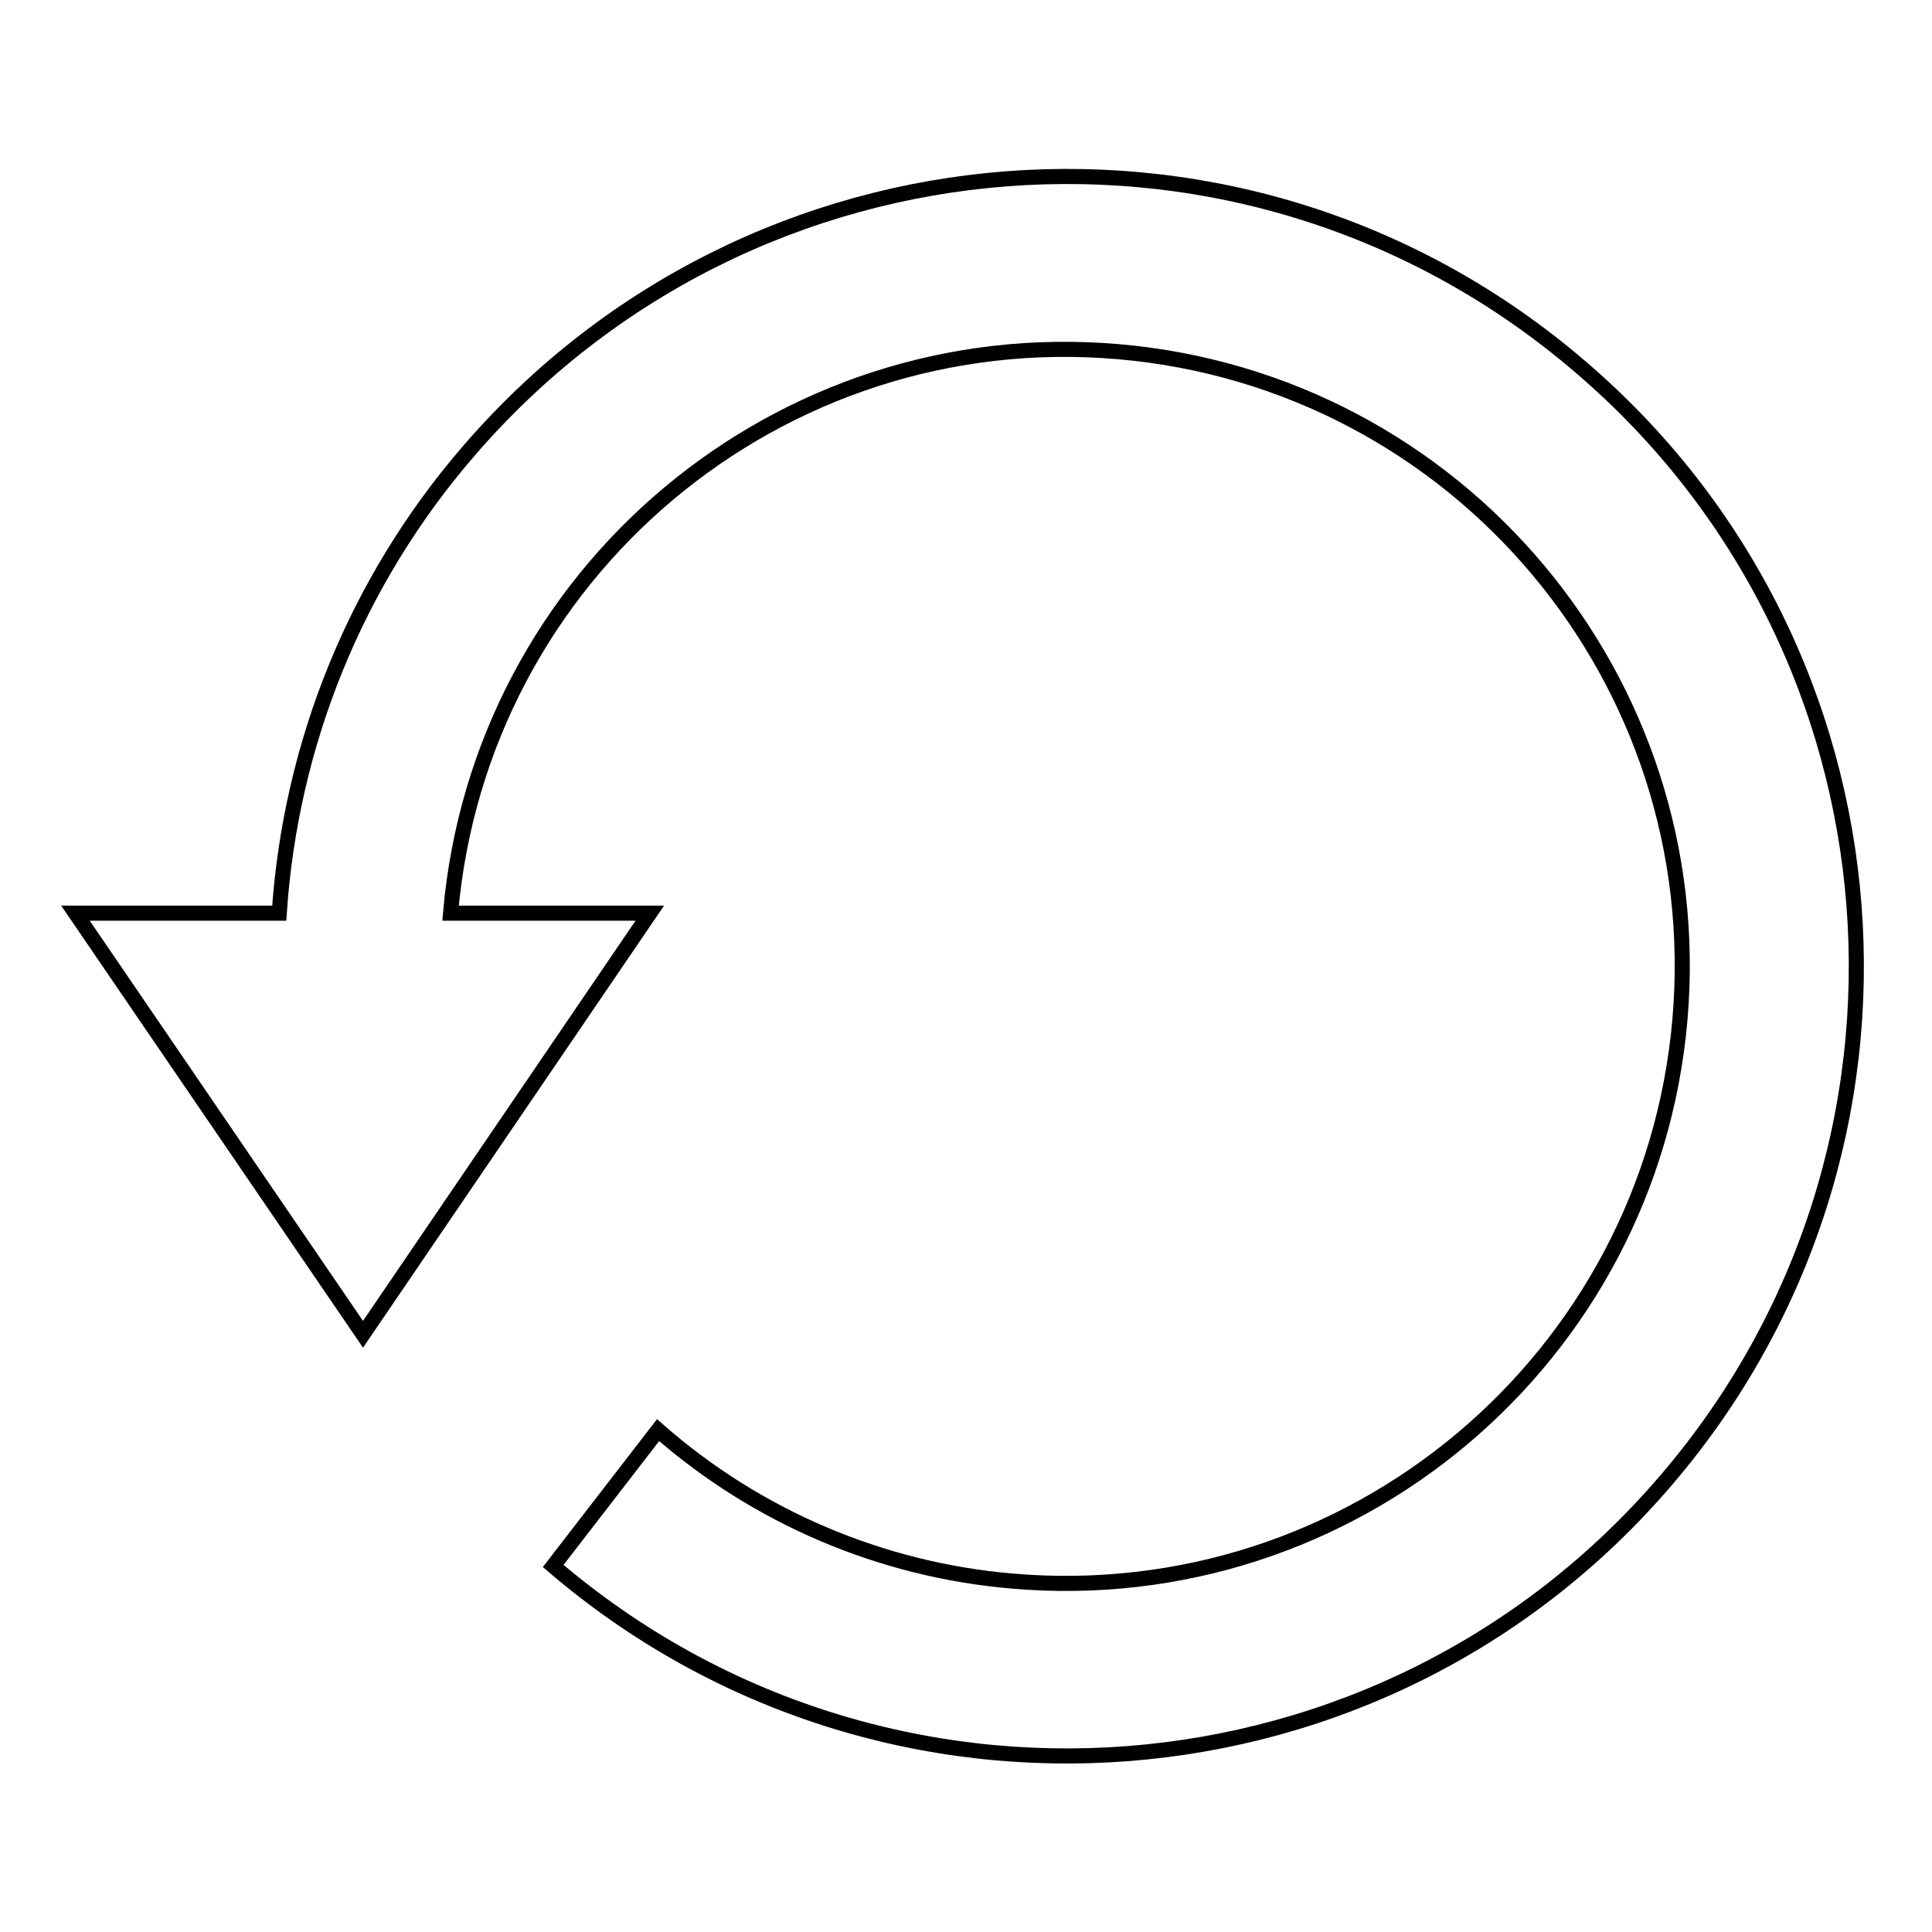
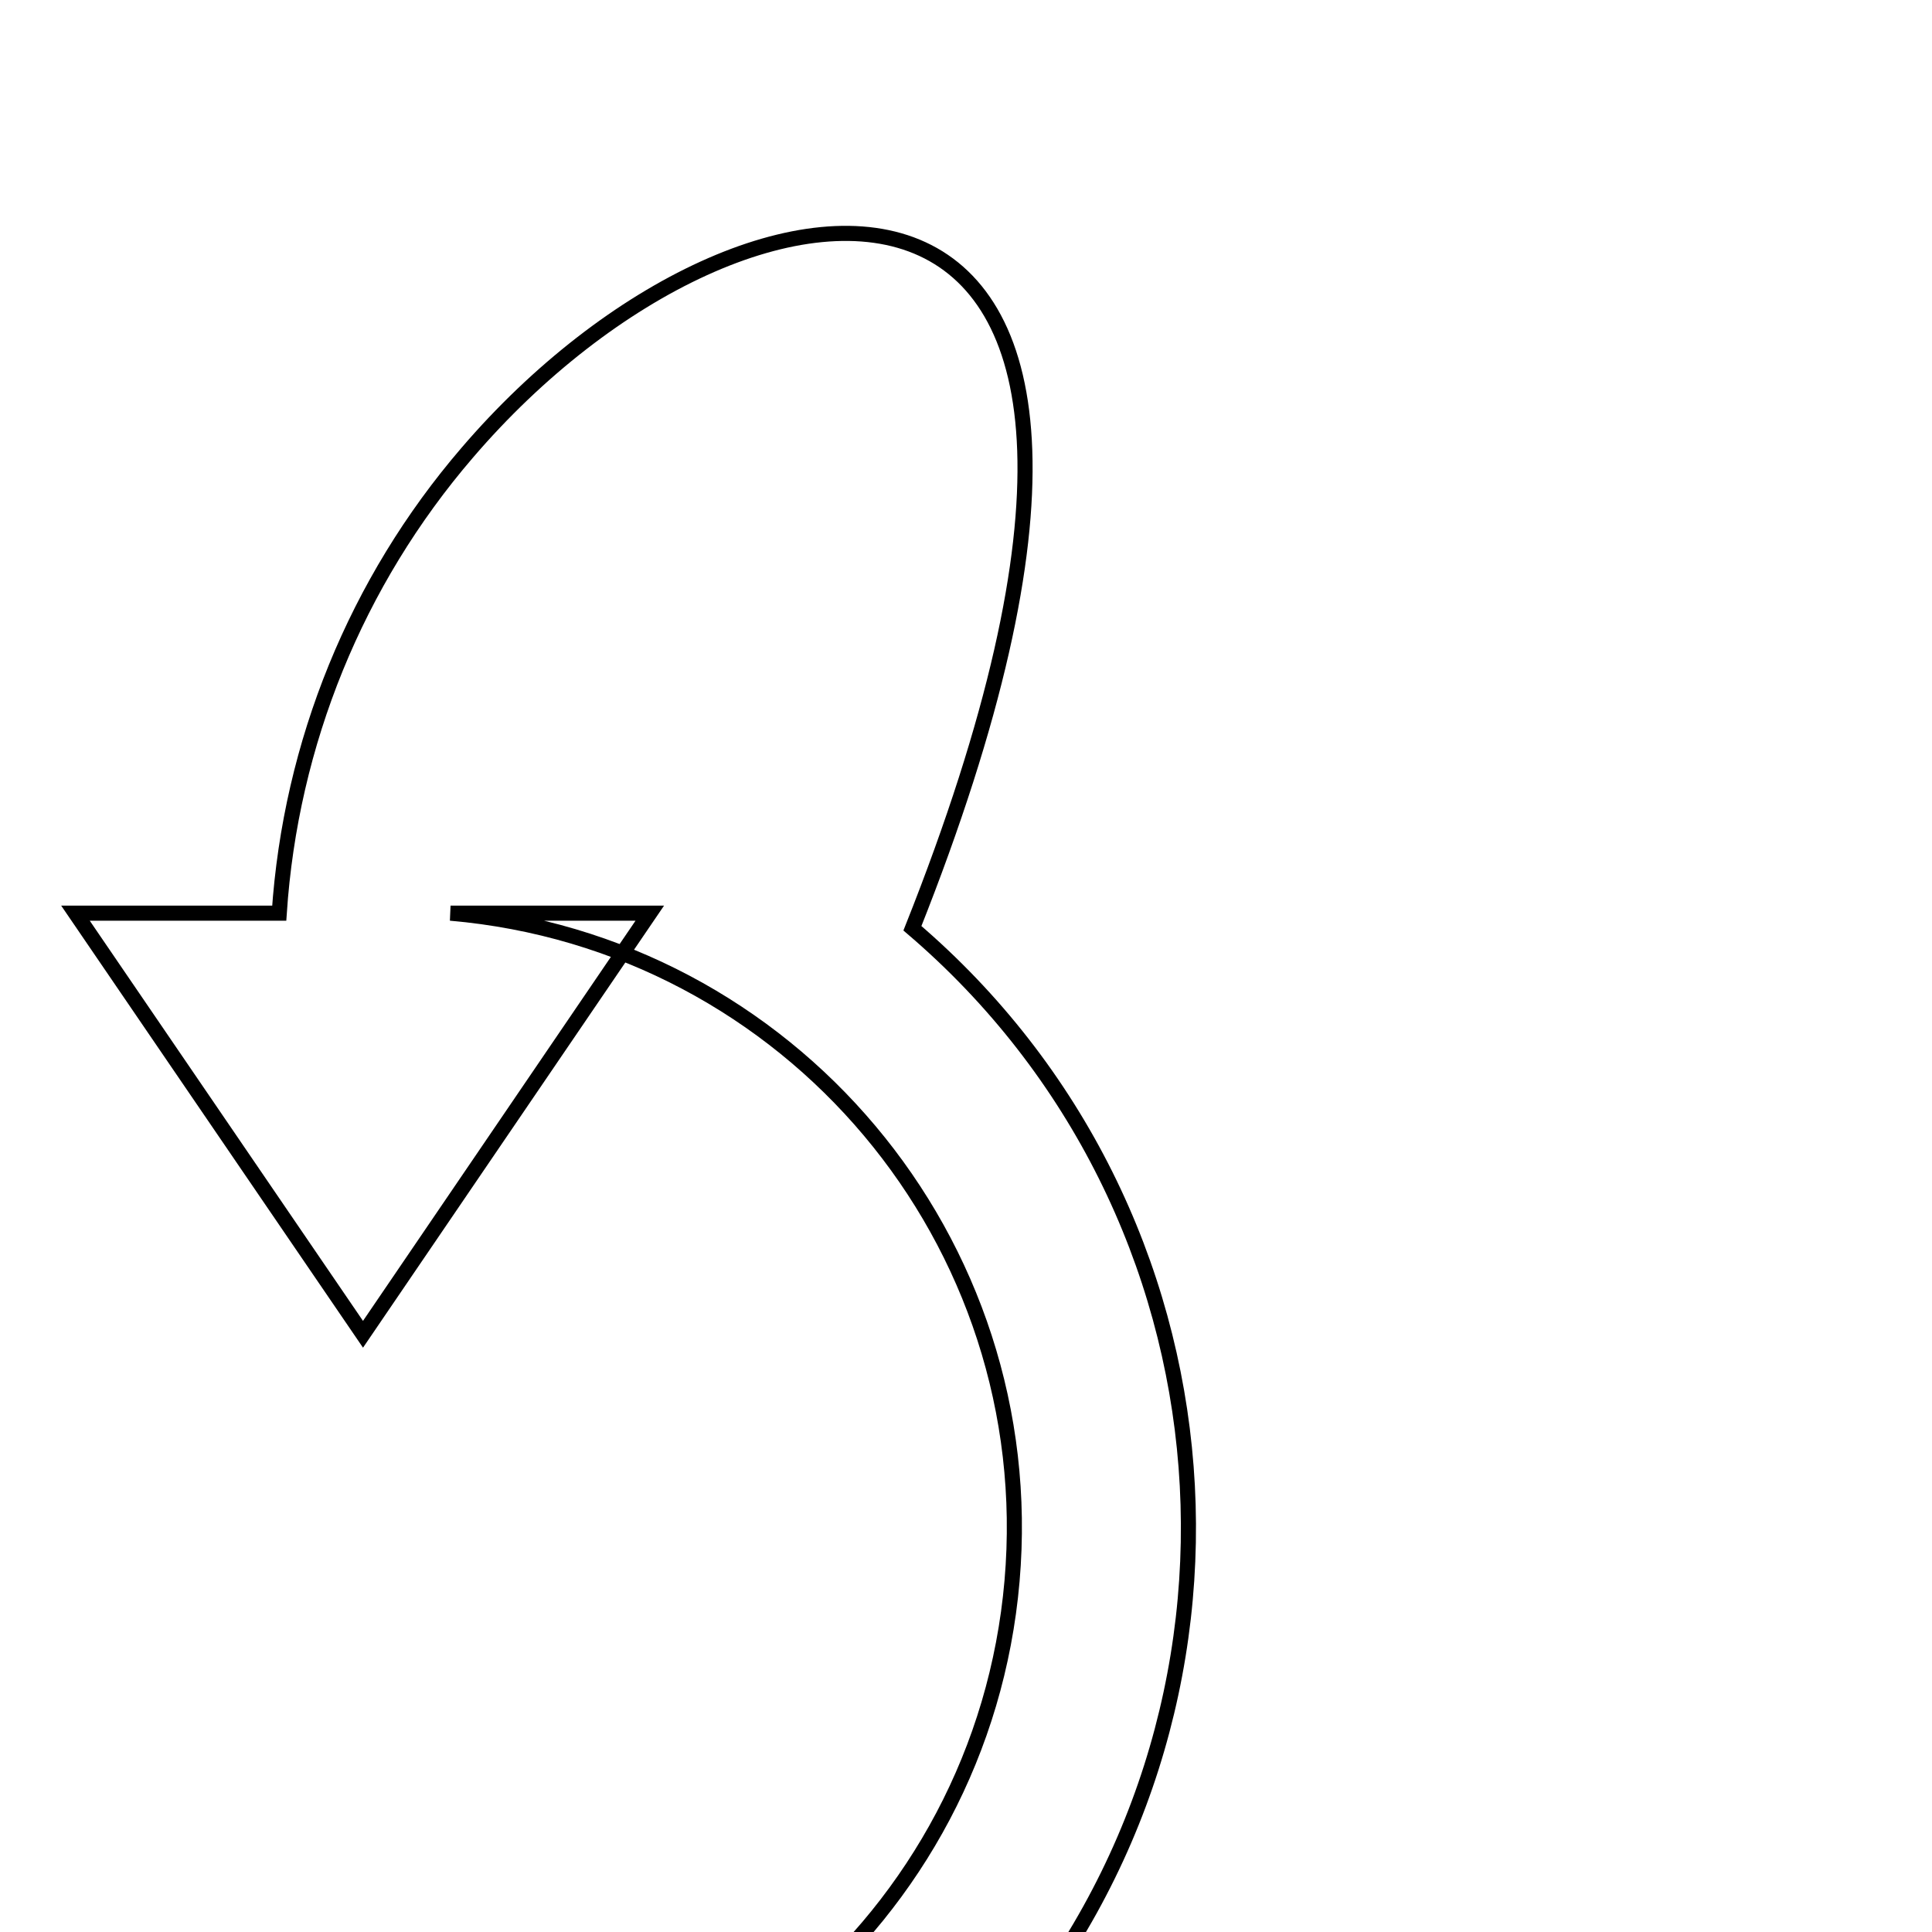
<svg xmlns="http://www.w3.org/2000/svg" version="1.1" x="0px" y="0px" viewBox="0 0 256 256" enable-background="new 0 0 256 256" xml:space="preserve">
  <g>
-     <path stroke-width="2" fill-opacity="0" stroke="#000000" d="M48.1,176.8l38-55.8H59.7c3.9-45,43.5-78.3,88.5-74.4c45,3.9,78.3,43.5,74.4,88.5 c-3.9,45-43.5,78.3-88.5,74.4c-17.4-1.5-33.8-8.5-46.9-20l-13.9,18c43.9,37.6,110,32.5,147.5-11.4c37.6-43.9,32.5-110-11.4-147.5 C165.5,10.9,99.5,16.1,61.9,60C47.2,77.1,38.5,98.5,37,121H10L48.1,176.8z" />
+     <path stroke-width="2" fill-opacity="0" stroke="#000000" d="M48.1,176.8l38-55.8H59.7c45,3.9,78.3,43.5,74.4,88.5 c-3.9,45-43.5,78.3-88.5,74.4c-17.4-1.5-33.8-8.5-46.9-20l-13.9,18c43.9,37.6,110,32.5,147.5-11.4c37.6-43.9,32.5-110-11.4-147.5 C165.5,10.9,99.5,16.1,61.9,60C47.2,77.1,38.5,98.5,37,121H10L48.1,176.8z" />
  </g>
</svg>